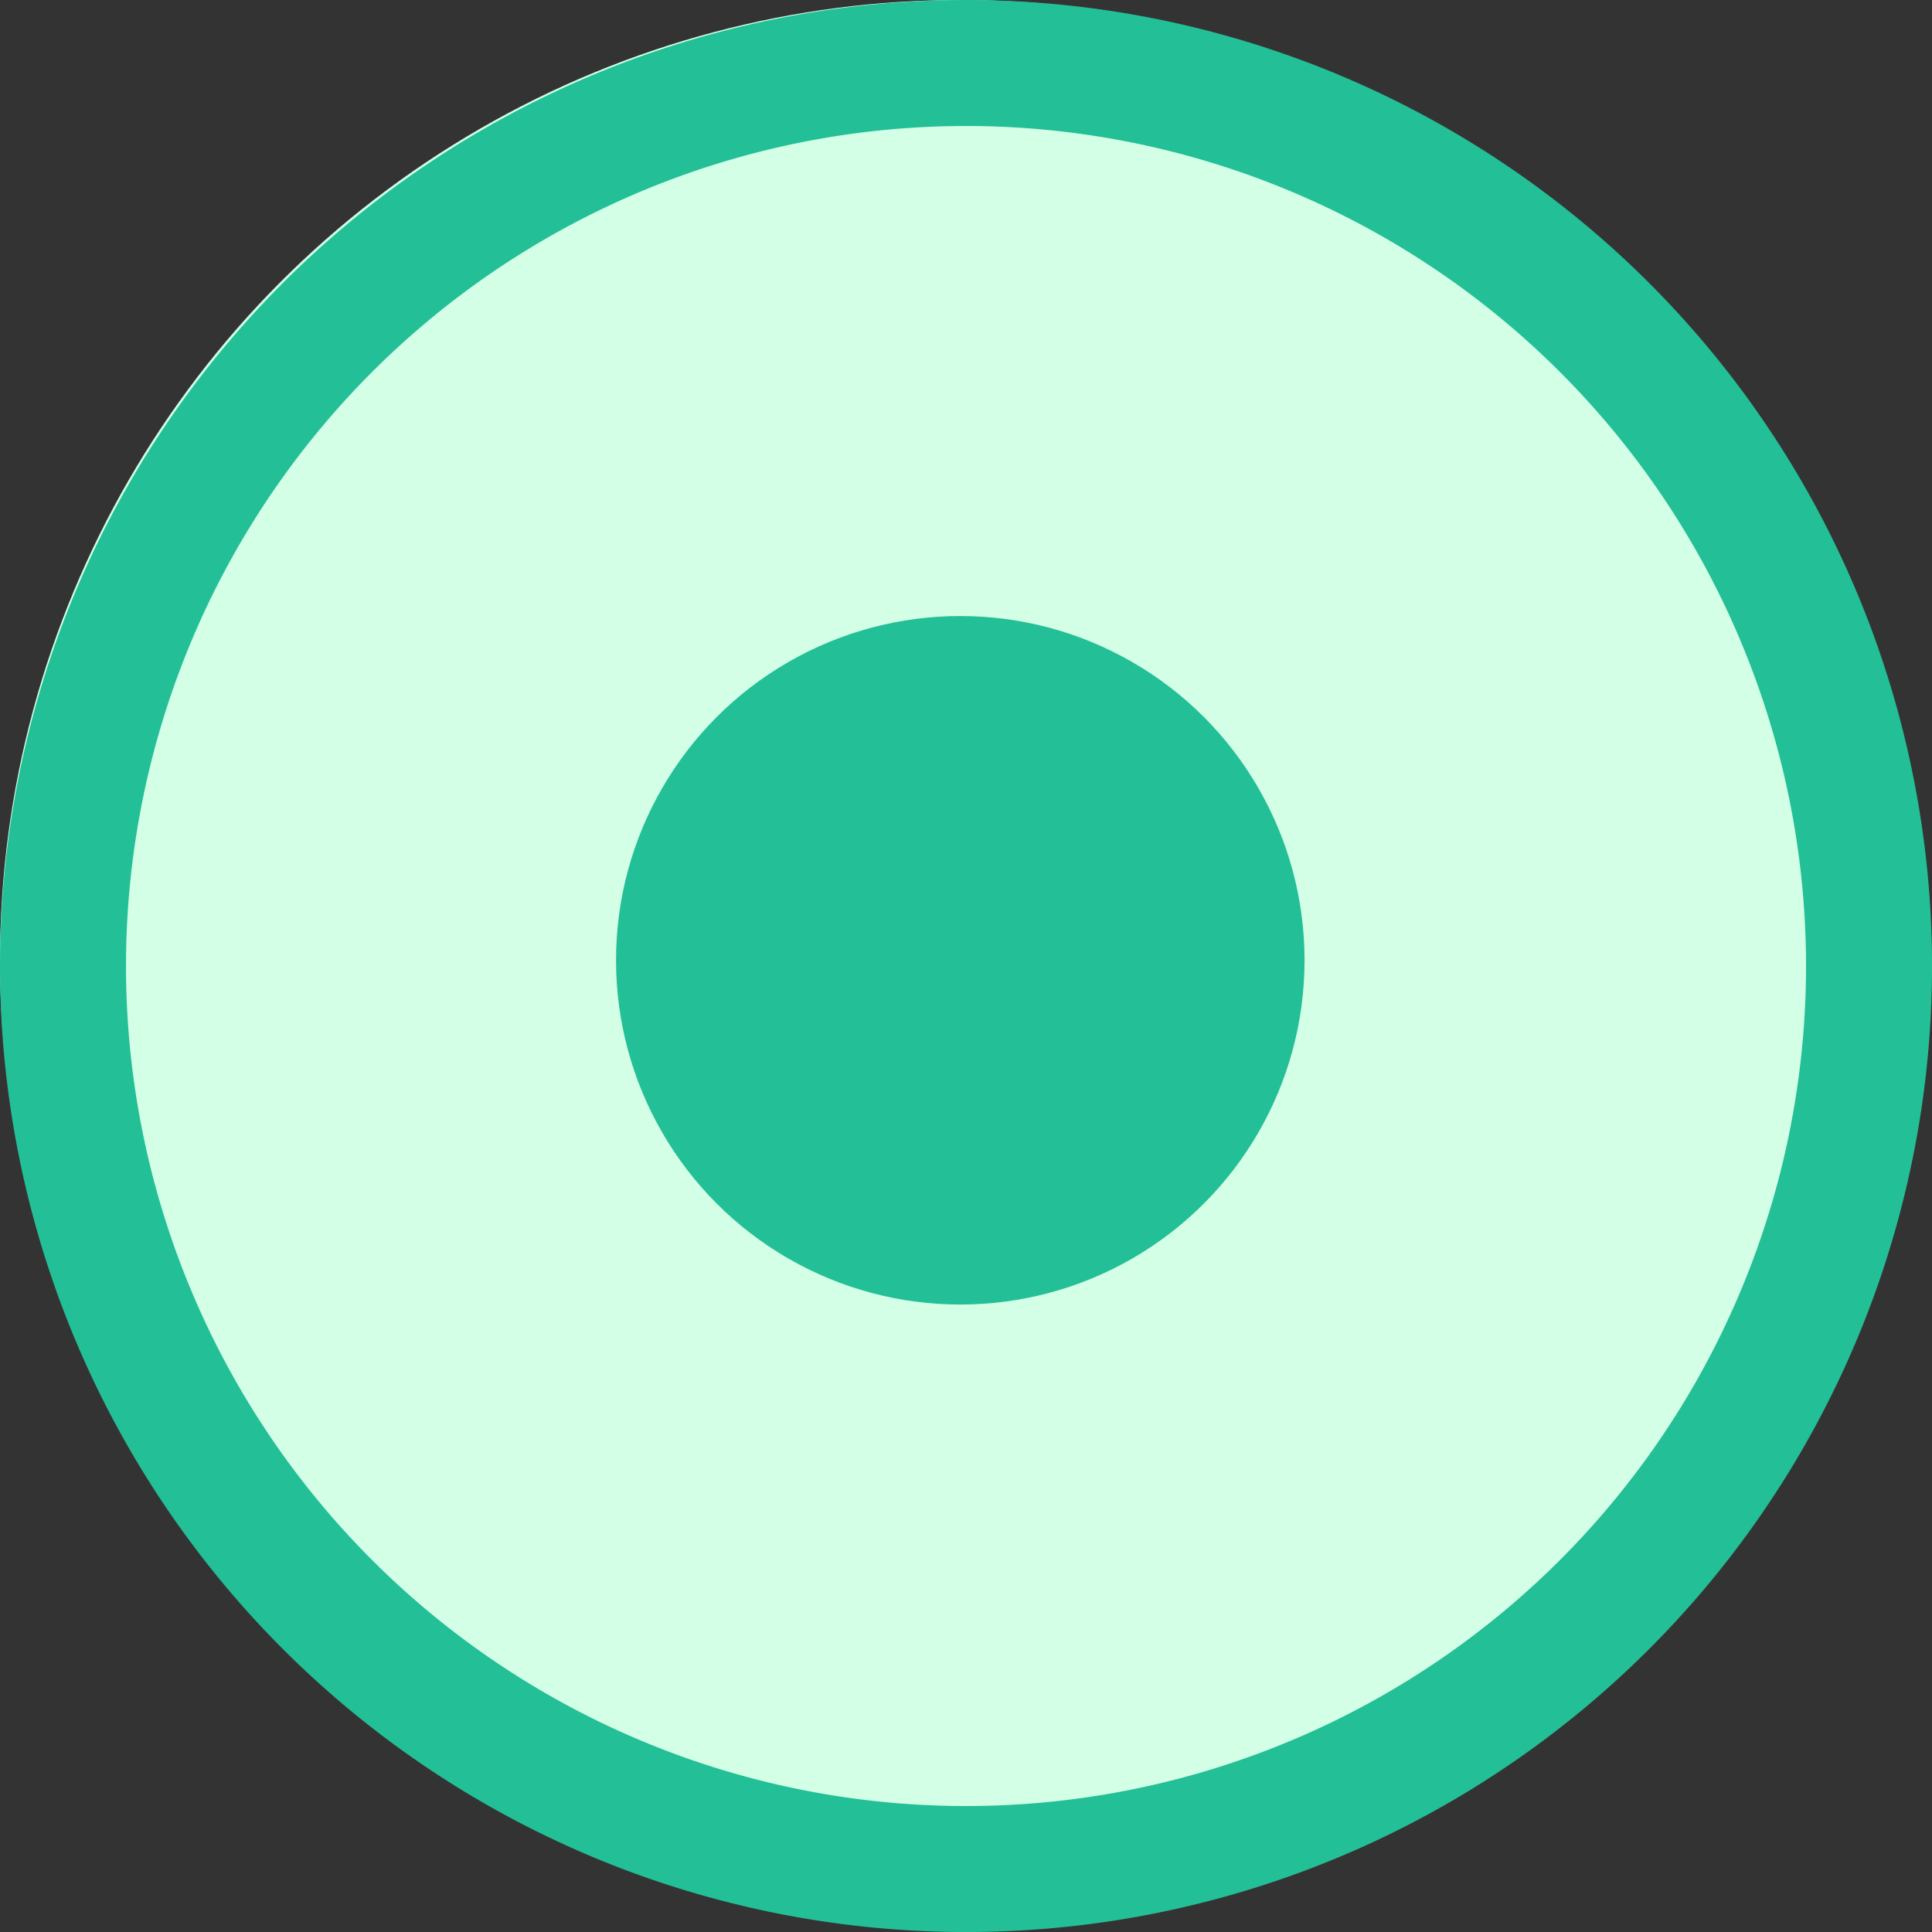
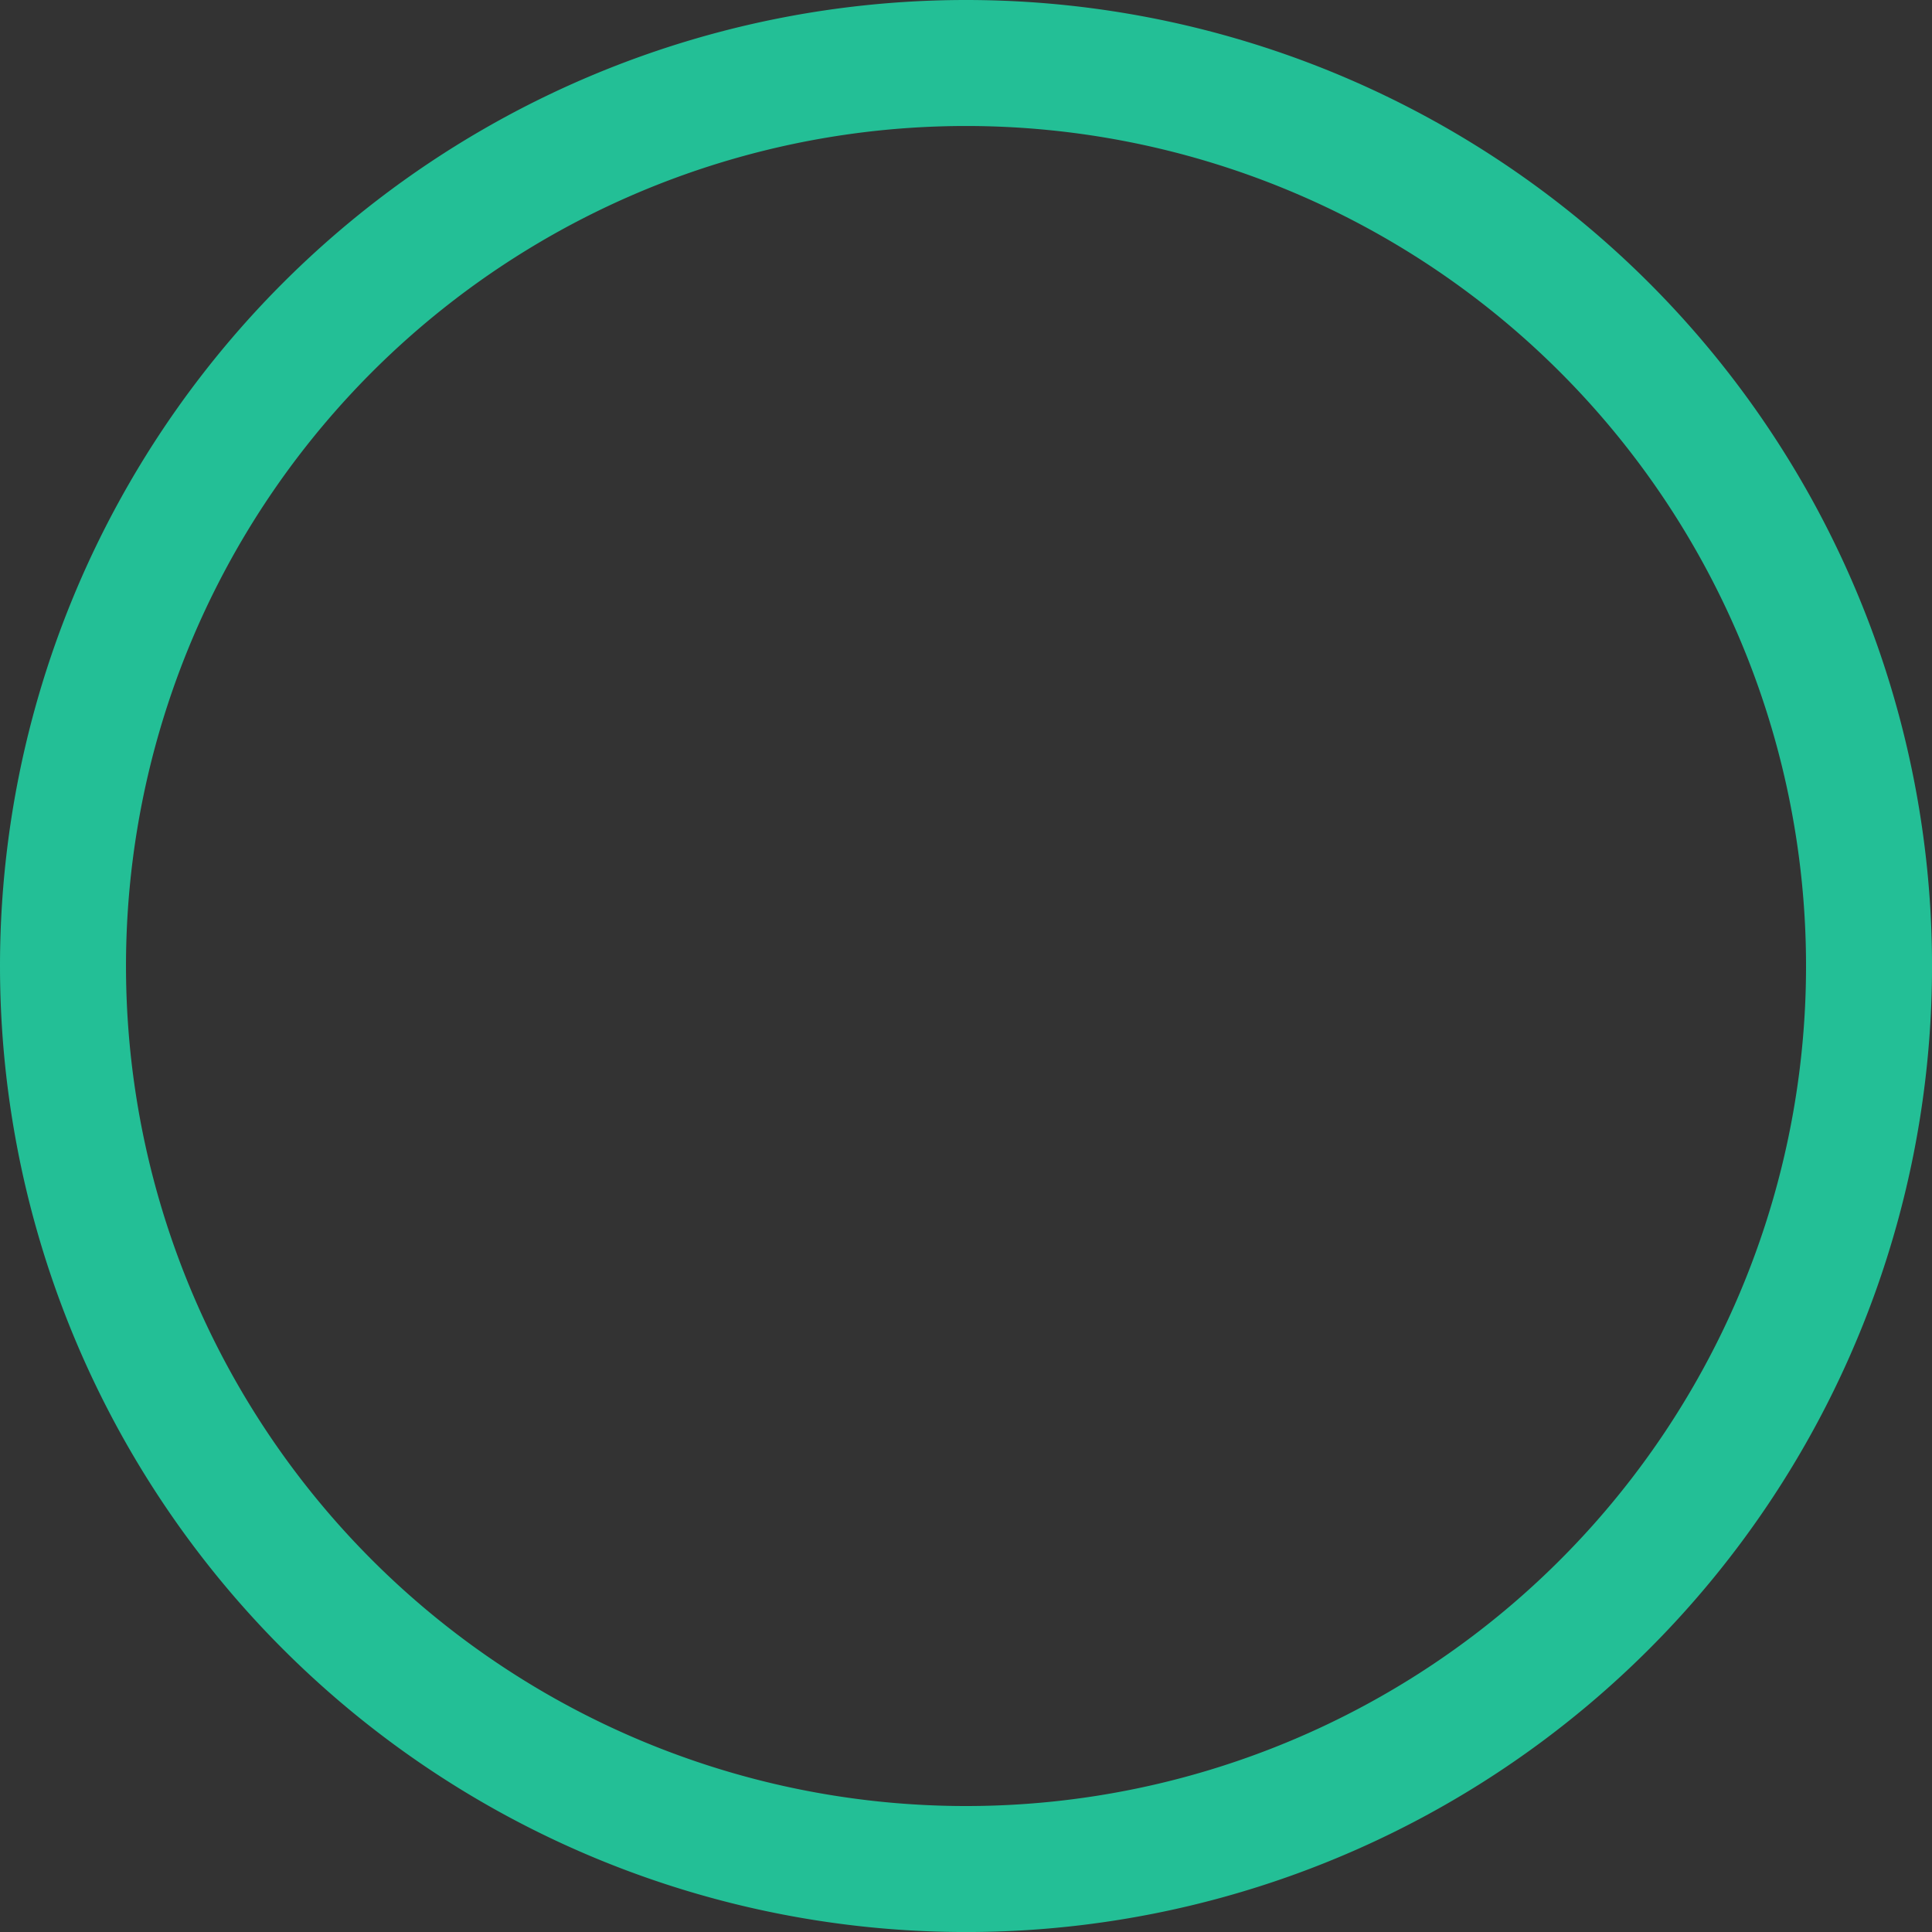
<svg xmlns="http://www.w3.org/2000/svg" width="53.315" height="53.315" viewBox="0 0 53.315 53.315">
  <rect x="0" y="0" width="53.315" height="53.315" fill="#333333" stroke="none" />
  <g id="Gruppe_21625" data-name="Gruppe 21625" transform="translate(-113.427 -37.326)">
    <g id="Gruppe_21577" data-name="Gruppe 21577" transform="translate(113.427 37.326)">
-       <circle id="Ellipse_401" data-name="Ellipse 401" cx="26.5" cy="26.5" r="26.5" fill="#d2ffe6" />
      <path id="Ellipse_401_-_Kontur" data-name="Ellipse 401 - Kontur" d="M26.658,3.477a23.181,23.181,0,1,0,16.391,6.789A23.181,23.181,0,0,0,26.658,3.477m0-3.477A26.658,26.658,0,1,1,0,26.658,26.658,26.658,0,0,1,26.658,0Z" transform="translate(0)" fill="#23bf96" />
-       <circle id="Ellipse_402" data-name="Ellipse 402" cx="9.5" cy="9.5" r="9.5" transform="translate(17 17)" fill="#23bf96" />
    </g>
  </g>
</svg>